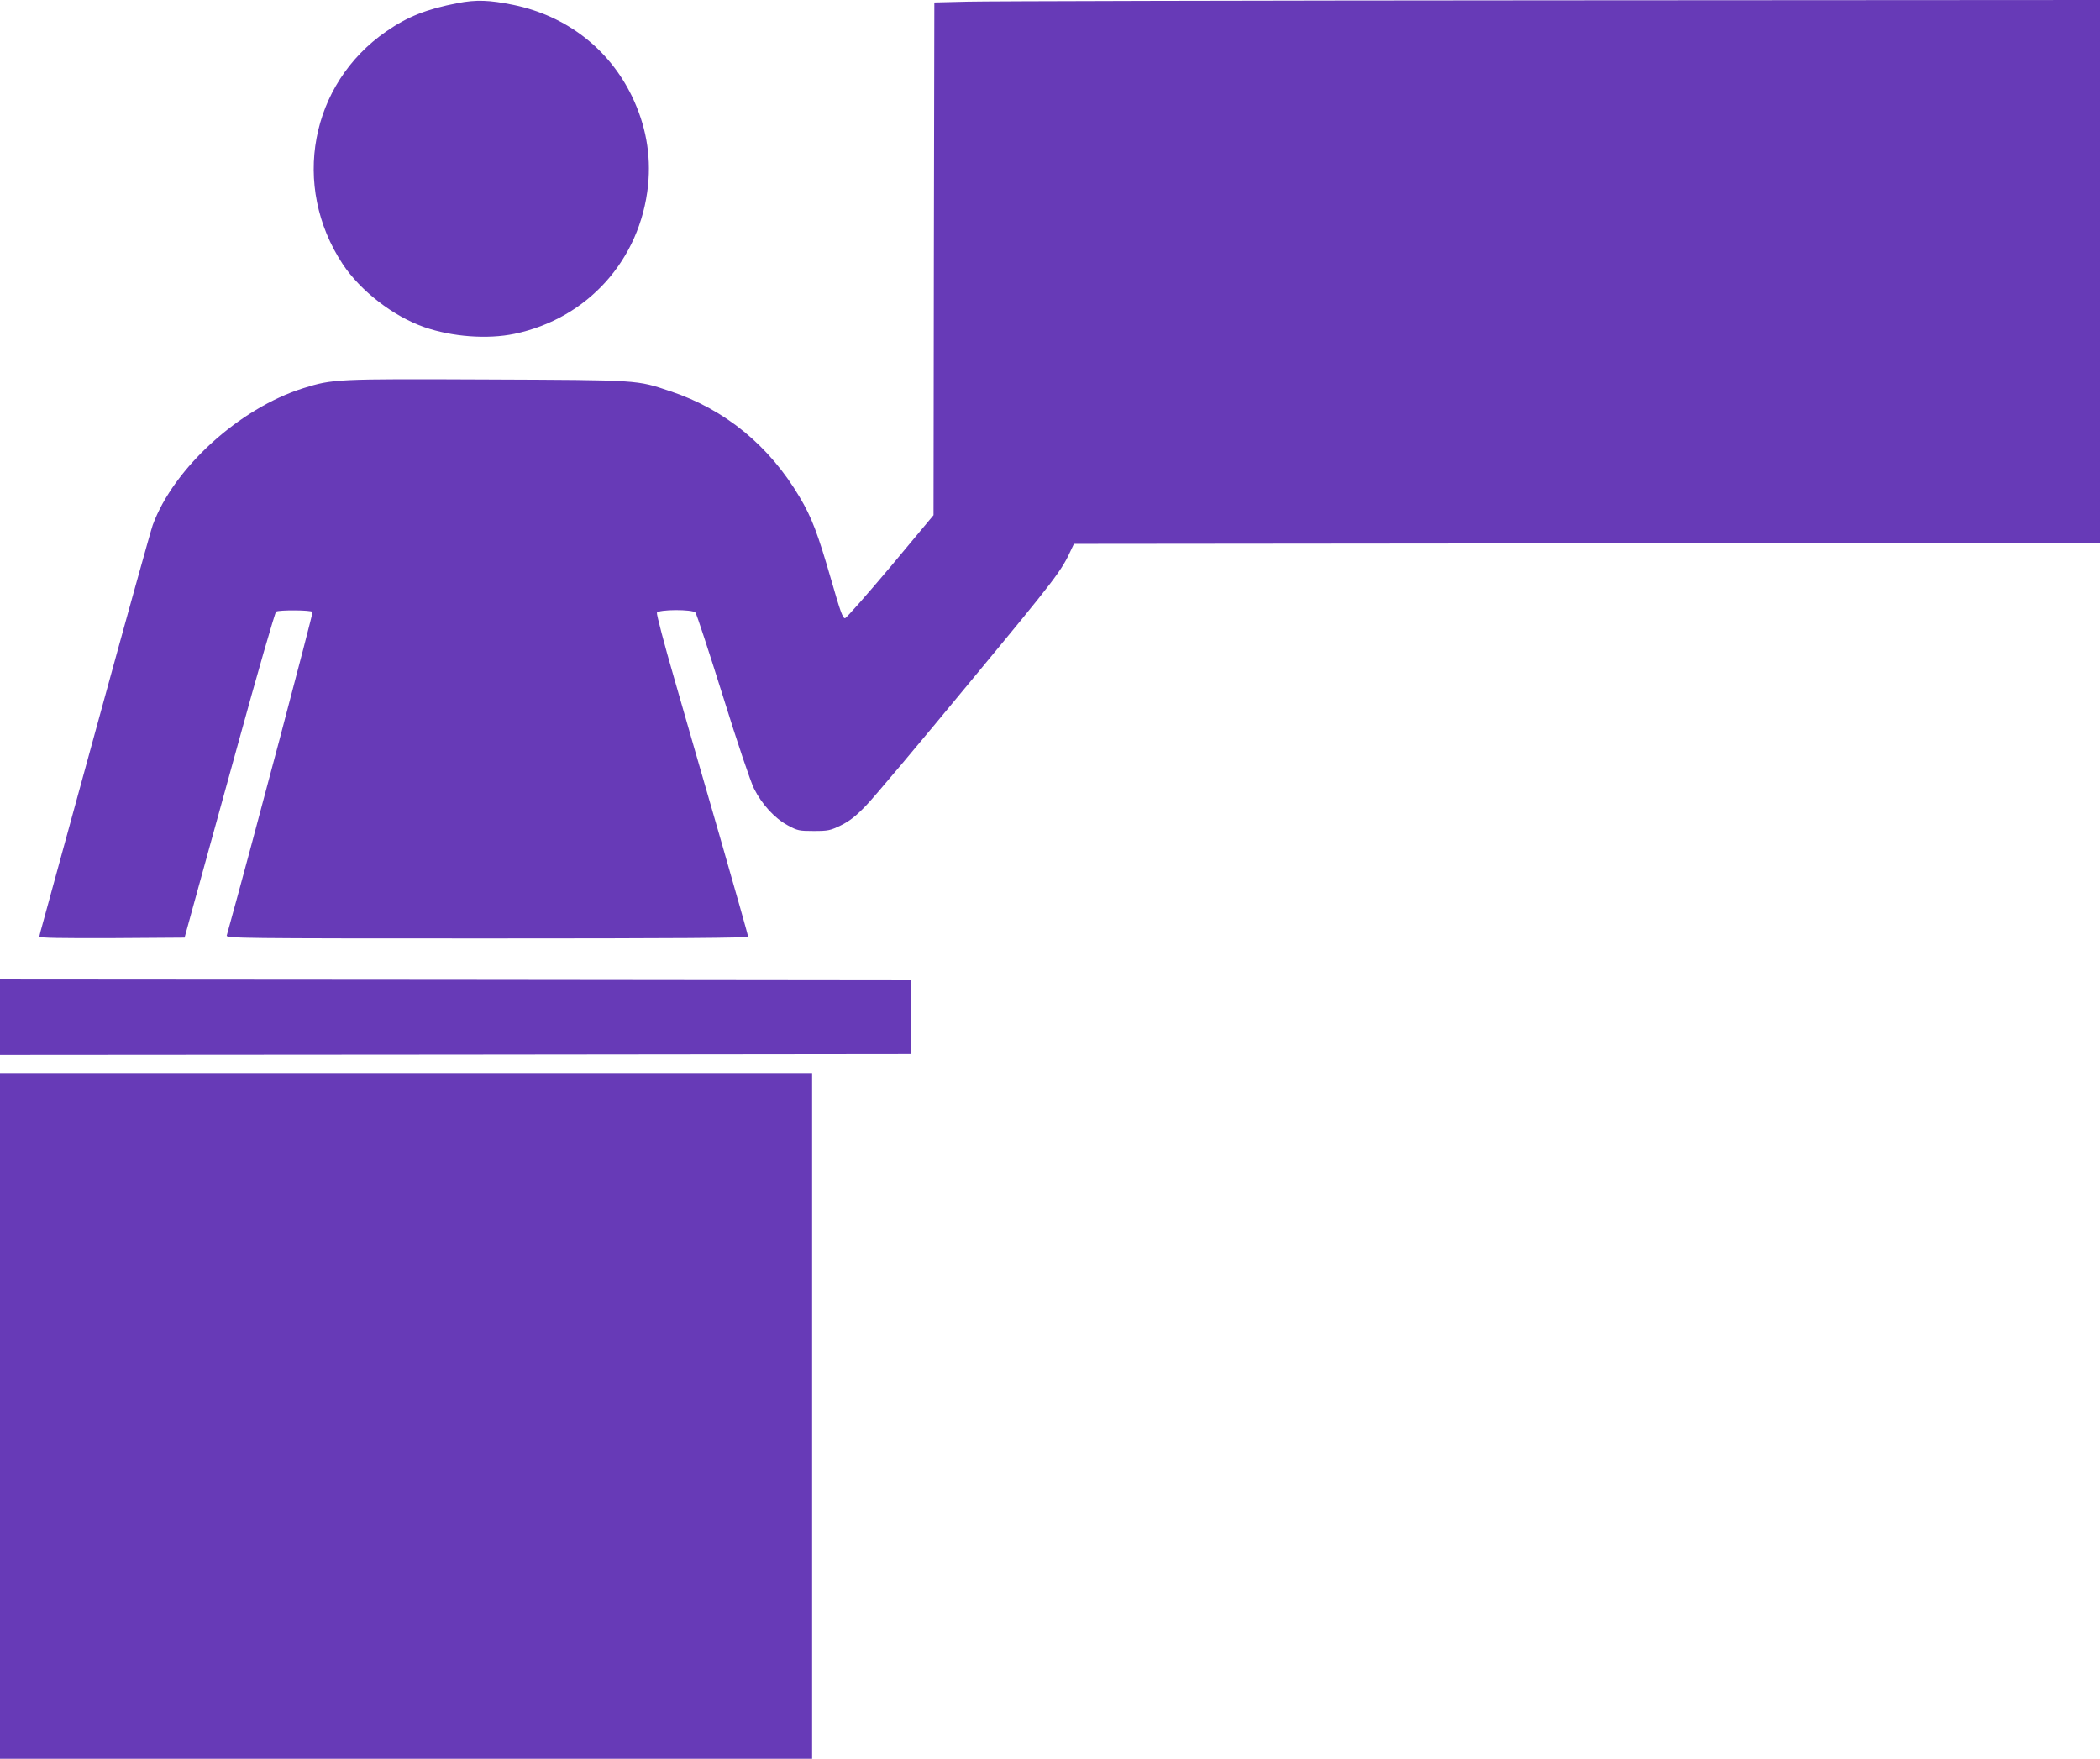
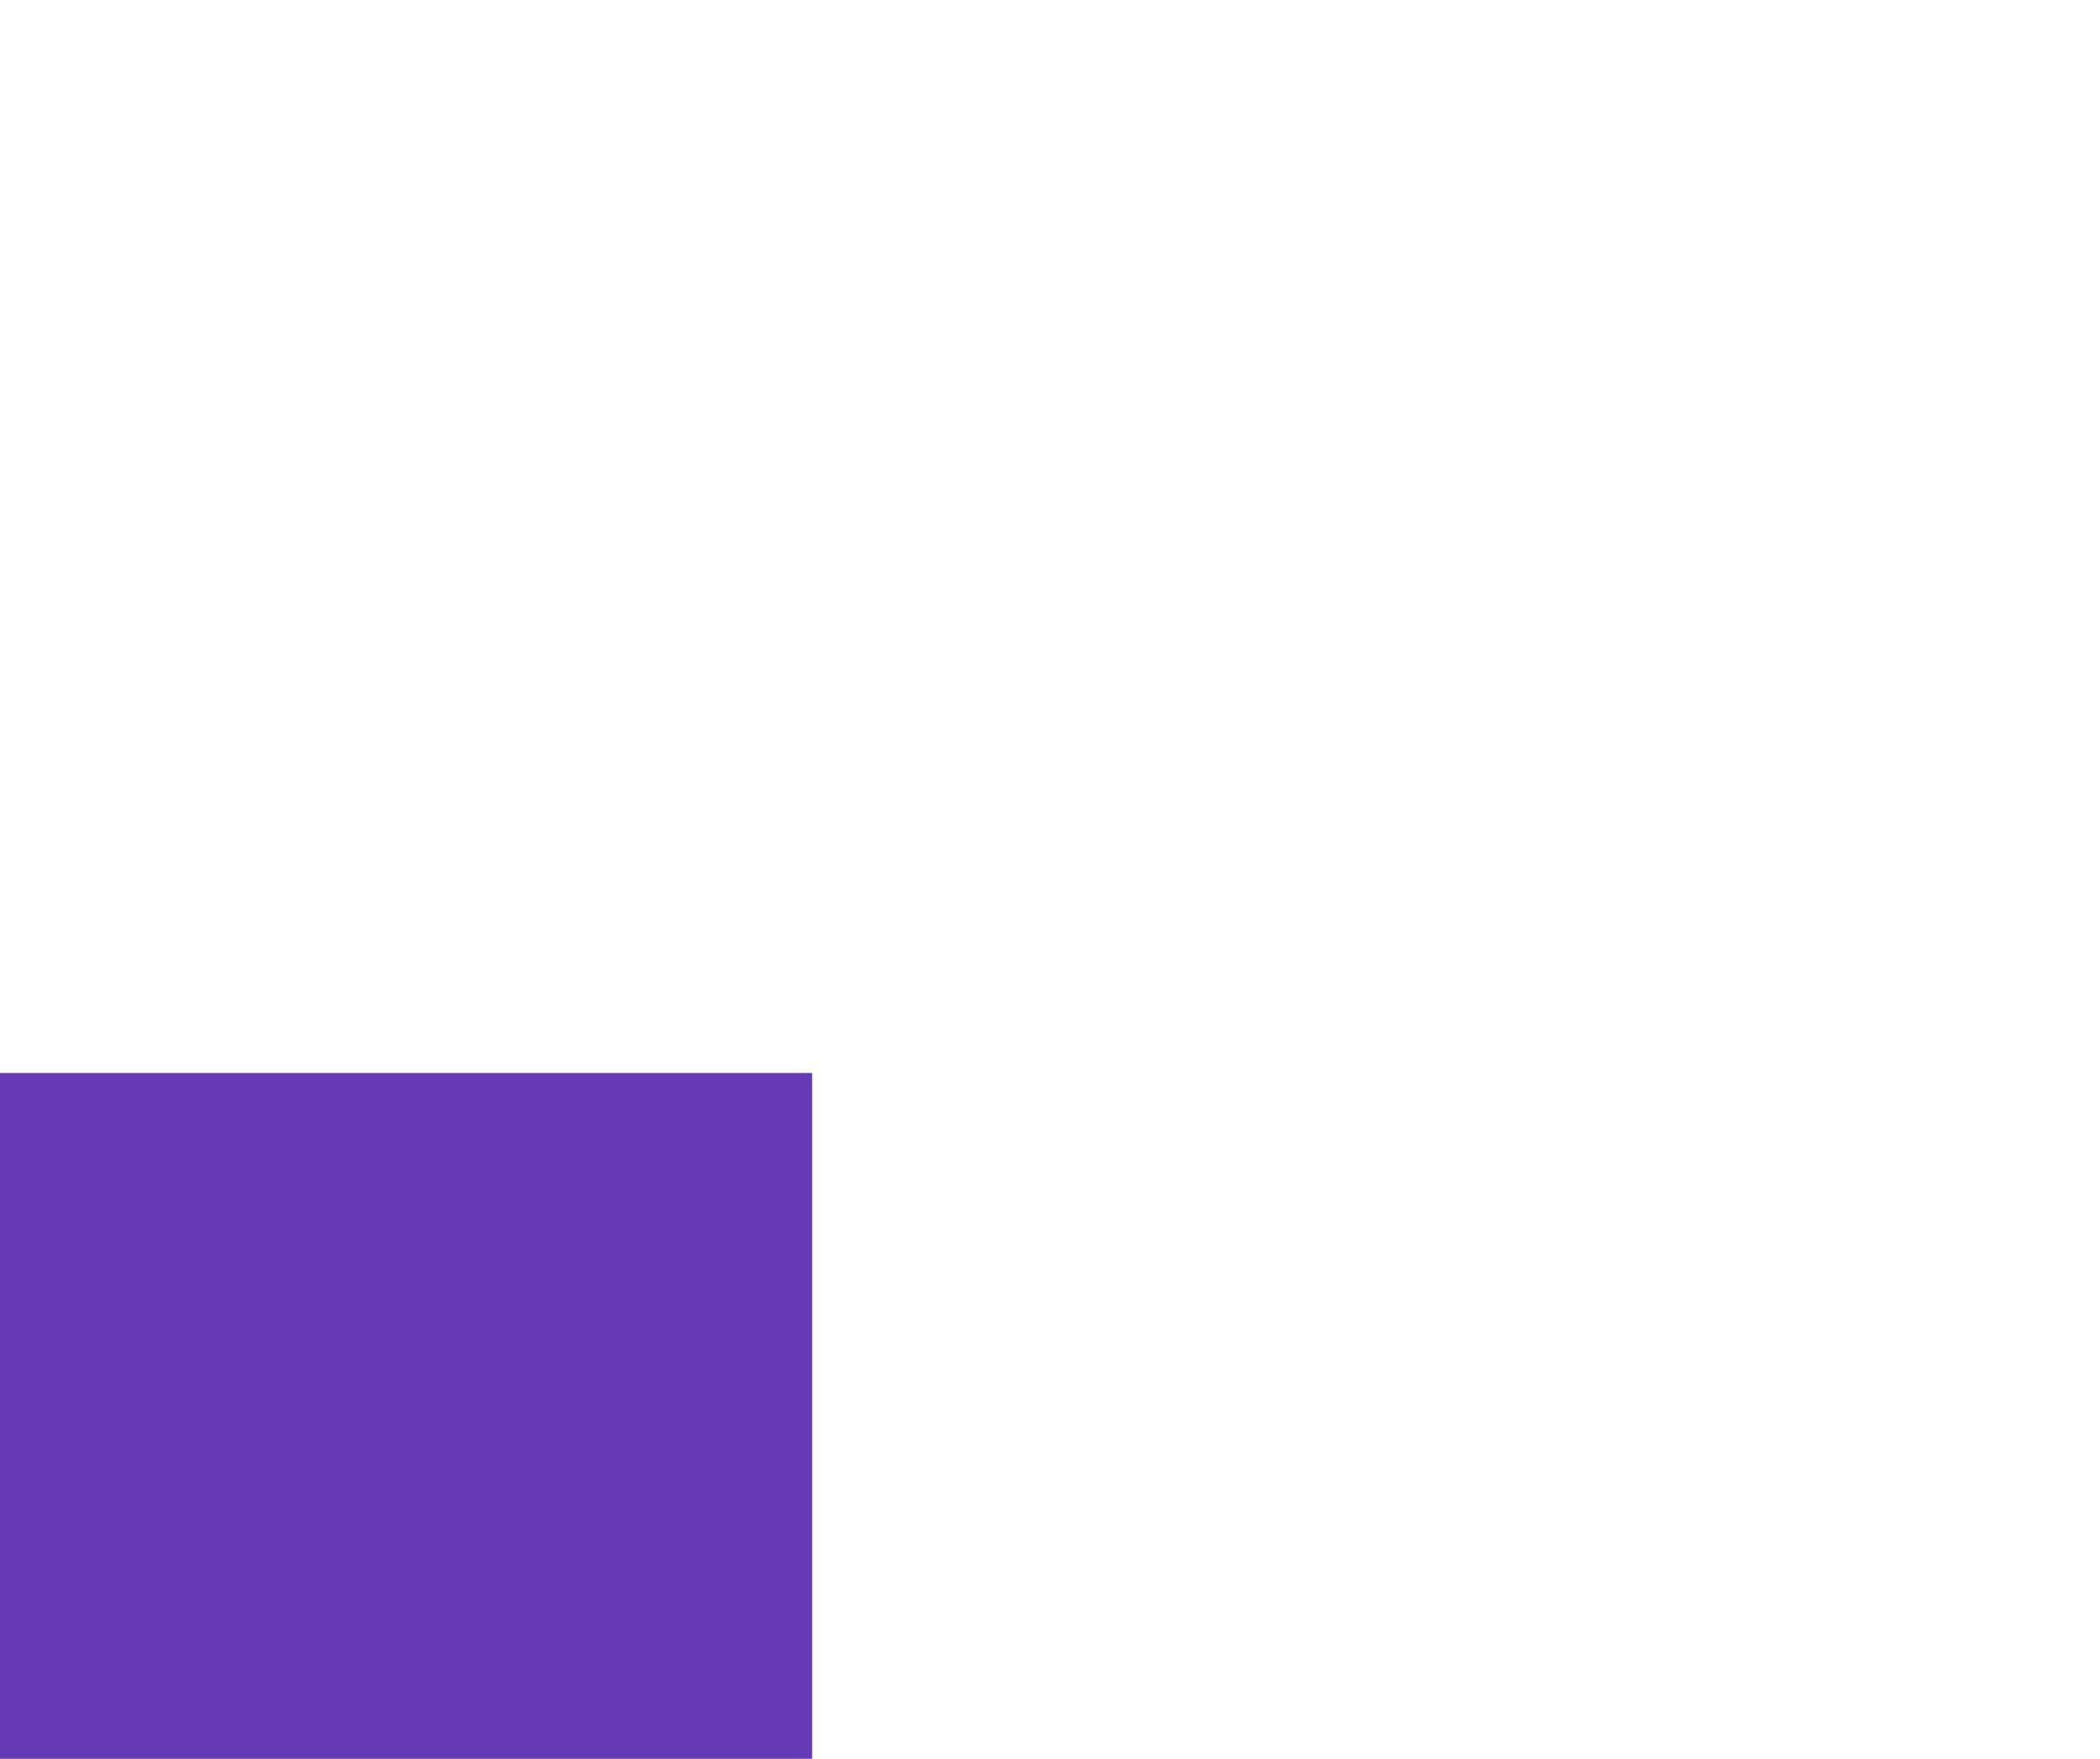
<svg xmlns="http://www.w3.org/2000/svg" version="1.0" width="1280pt" height="1072pt" viewBox="0 0 1280 1072" preserveAspectRatio="xMidYMid meet">
  <g transform="translate(0,1072) scale(0.1,-0.1)" fill="#673ab7" stroke="none">
-     <path d="M2789 10701 c-190 -37 -304 -82 -434 -172 -465 -321 -581 -942 -266 -1419 108 -163 308 -318 497 -384 169 -59 385 -75 549 -41 446 93 768 451 815 905 19 189 -14 369 -99 545 -141 290 -401 489 -721 555 -147 30 -227 33 -341 11z" />
-     <path d="M5900 10710 l-205 -5 -3 -1563 -2 -1562 -261 -313 c-144 -171 -269 -313 -278 -315 -14 -2 -29 40 -85 235 -81 280 -118 379 -192 503 -185 313 -454 534 -787 645 -209 70 -181 68 -1117 72 -921 4 -942 3 -1121 -53 -389 -122 -790 -486 -918 -834 -11 -30 -160 -566 -331 -1190 -171 -624 -322 -1174 -335 -1222 -14 -48 -25 -92 -25 -97 0 -8 133 -10 442 -9 l443 3 48 175 c27 96 149 542 273 989 123 448 230 818 237 823 18 11 215 10 222 -2 4 -7 -364 -1400 -523 -1972 -4 -17 76 -18 1587 -18 1152 0 1591 3 1591 11 0 6 -76 275 -169 598 -93 322 -220 760 -281 974 -62 213 -109 394 -106 402 8 21 218 22 235 1 7 -8 82 -237 167 -508 90 -290 169 -523 190 -565 48 -96 126 -181 206 -224 59 -32 69 -34 158 -34 88 0 101 3 165 34 53 26 90 55 153 120 46 47 330 385 632 751 537 649 560 679 624 820 l12 25 3127 3 3127 2 0 1655 0 1655 -3347 -2 c-1842 -1 -3440 -5 -3553 -8z" />
-     <path d="M0 4520 l0 -230 2778 2 2777 3 0 225 0 225 -2777 3 -2778 2 0 -230z" />
    <path d="M0 2090 l0 -2090 2475 0 2475 0 0 2090 0 2090 -2475 0 -2475 0 0 -2090z" />
  </g>
</svg>